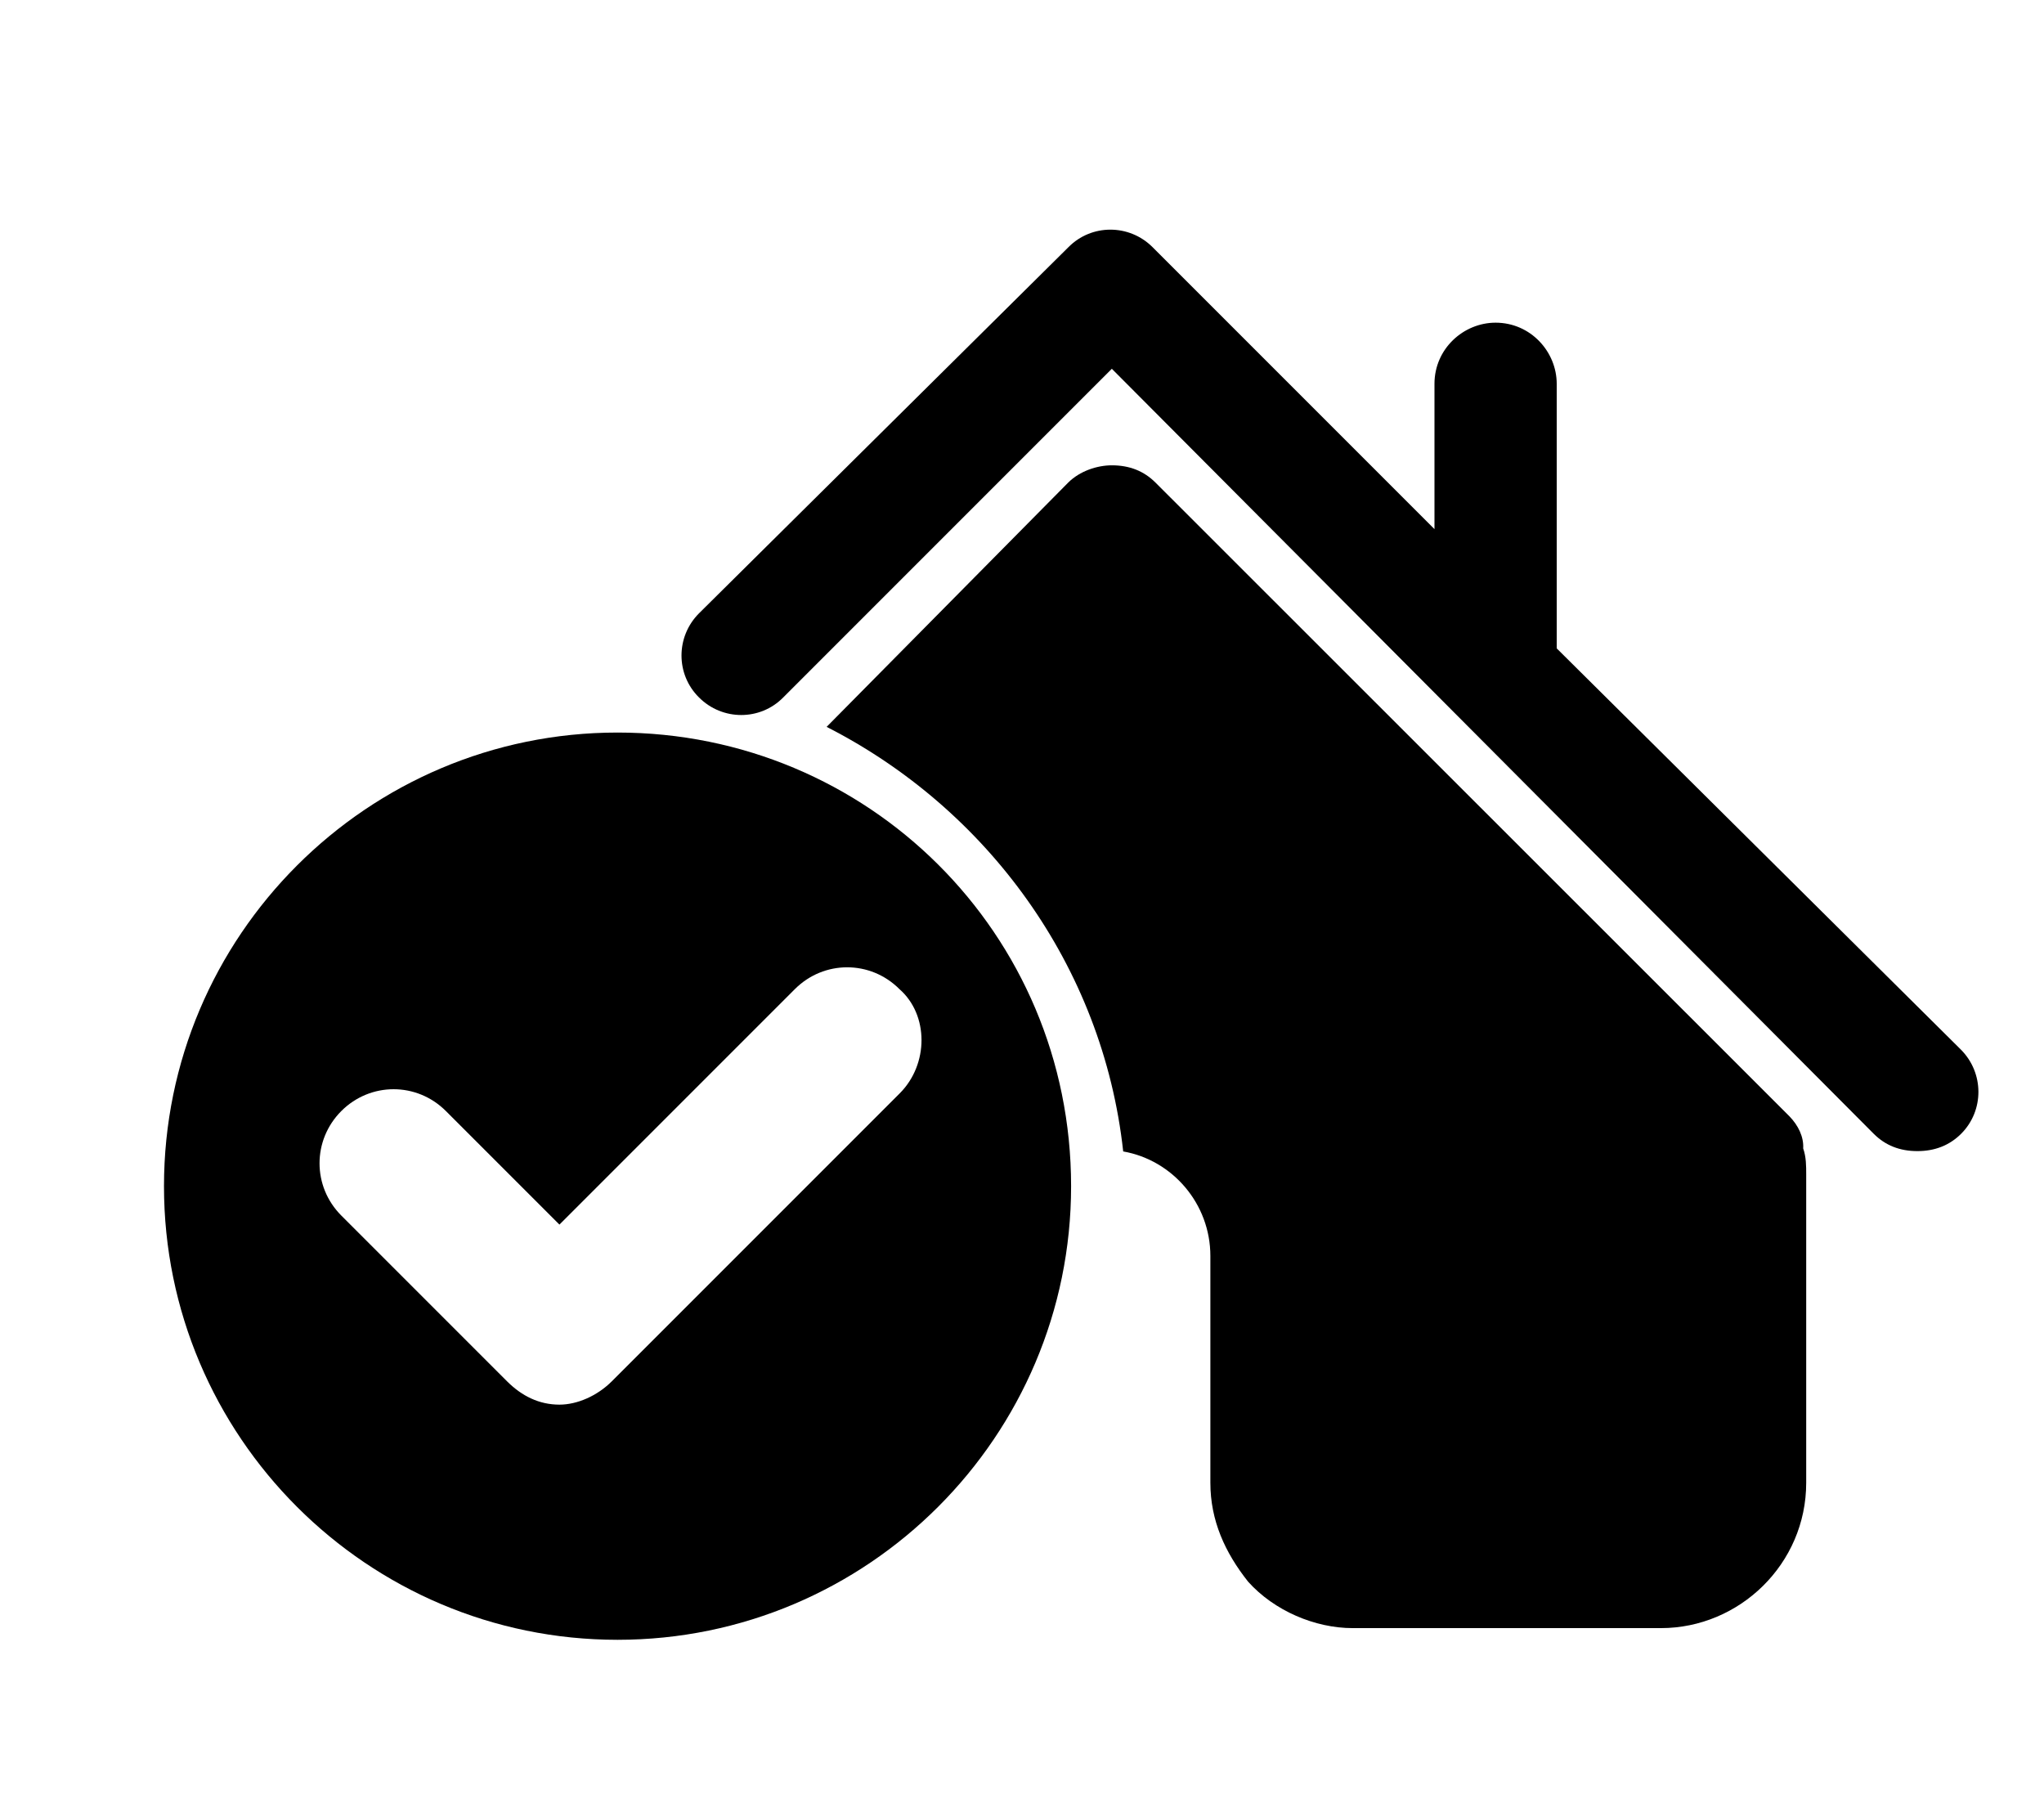
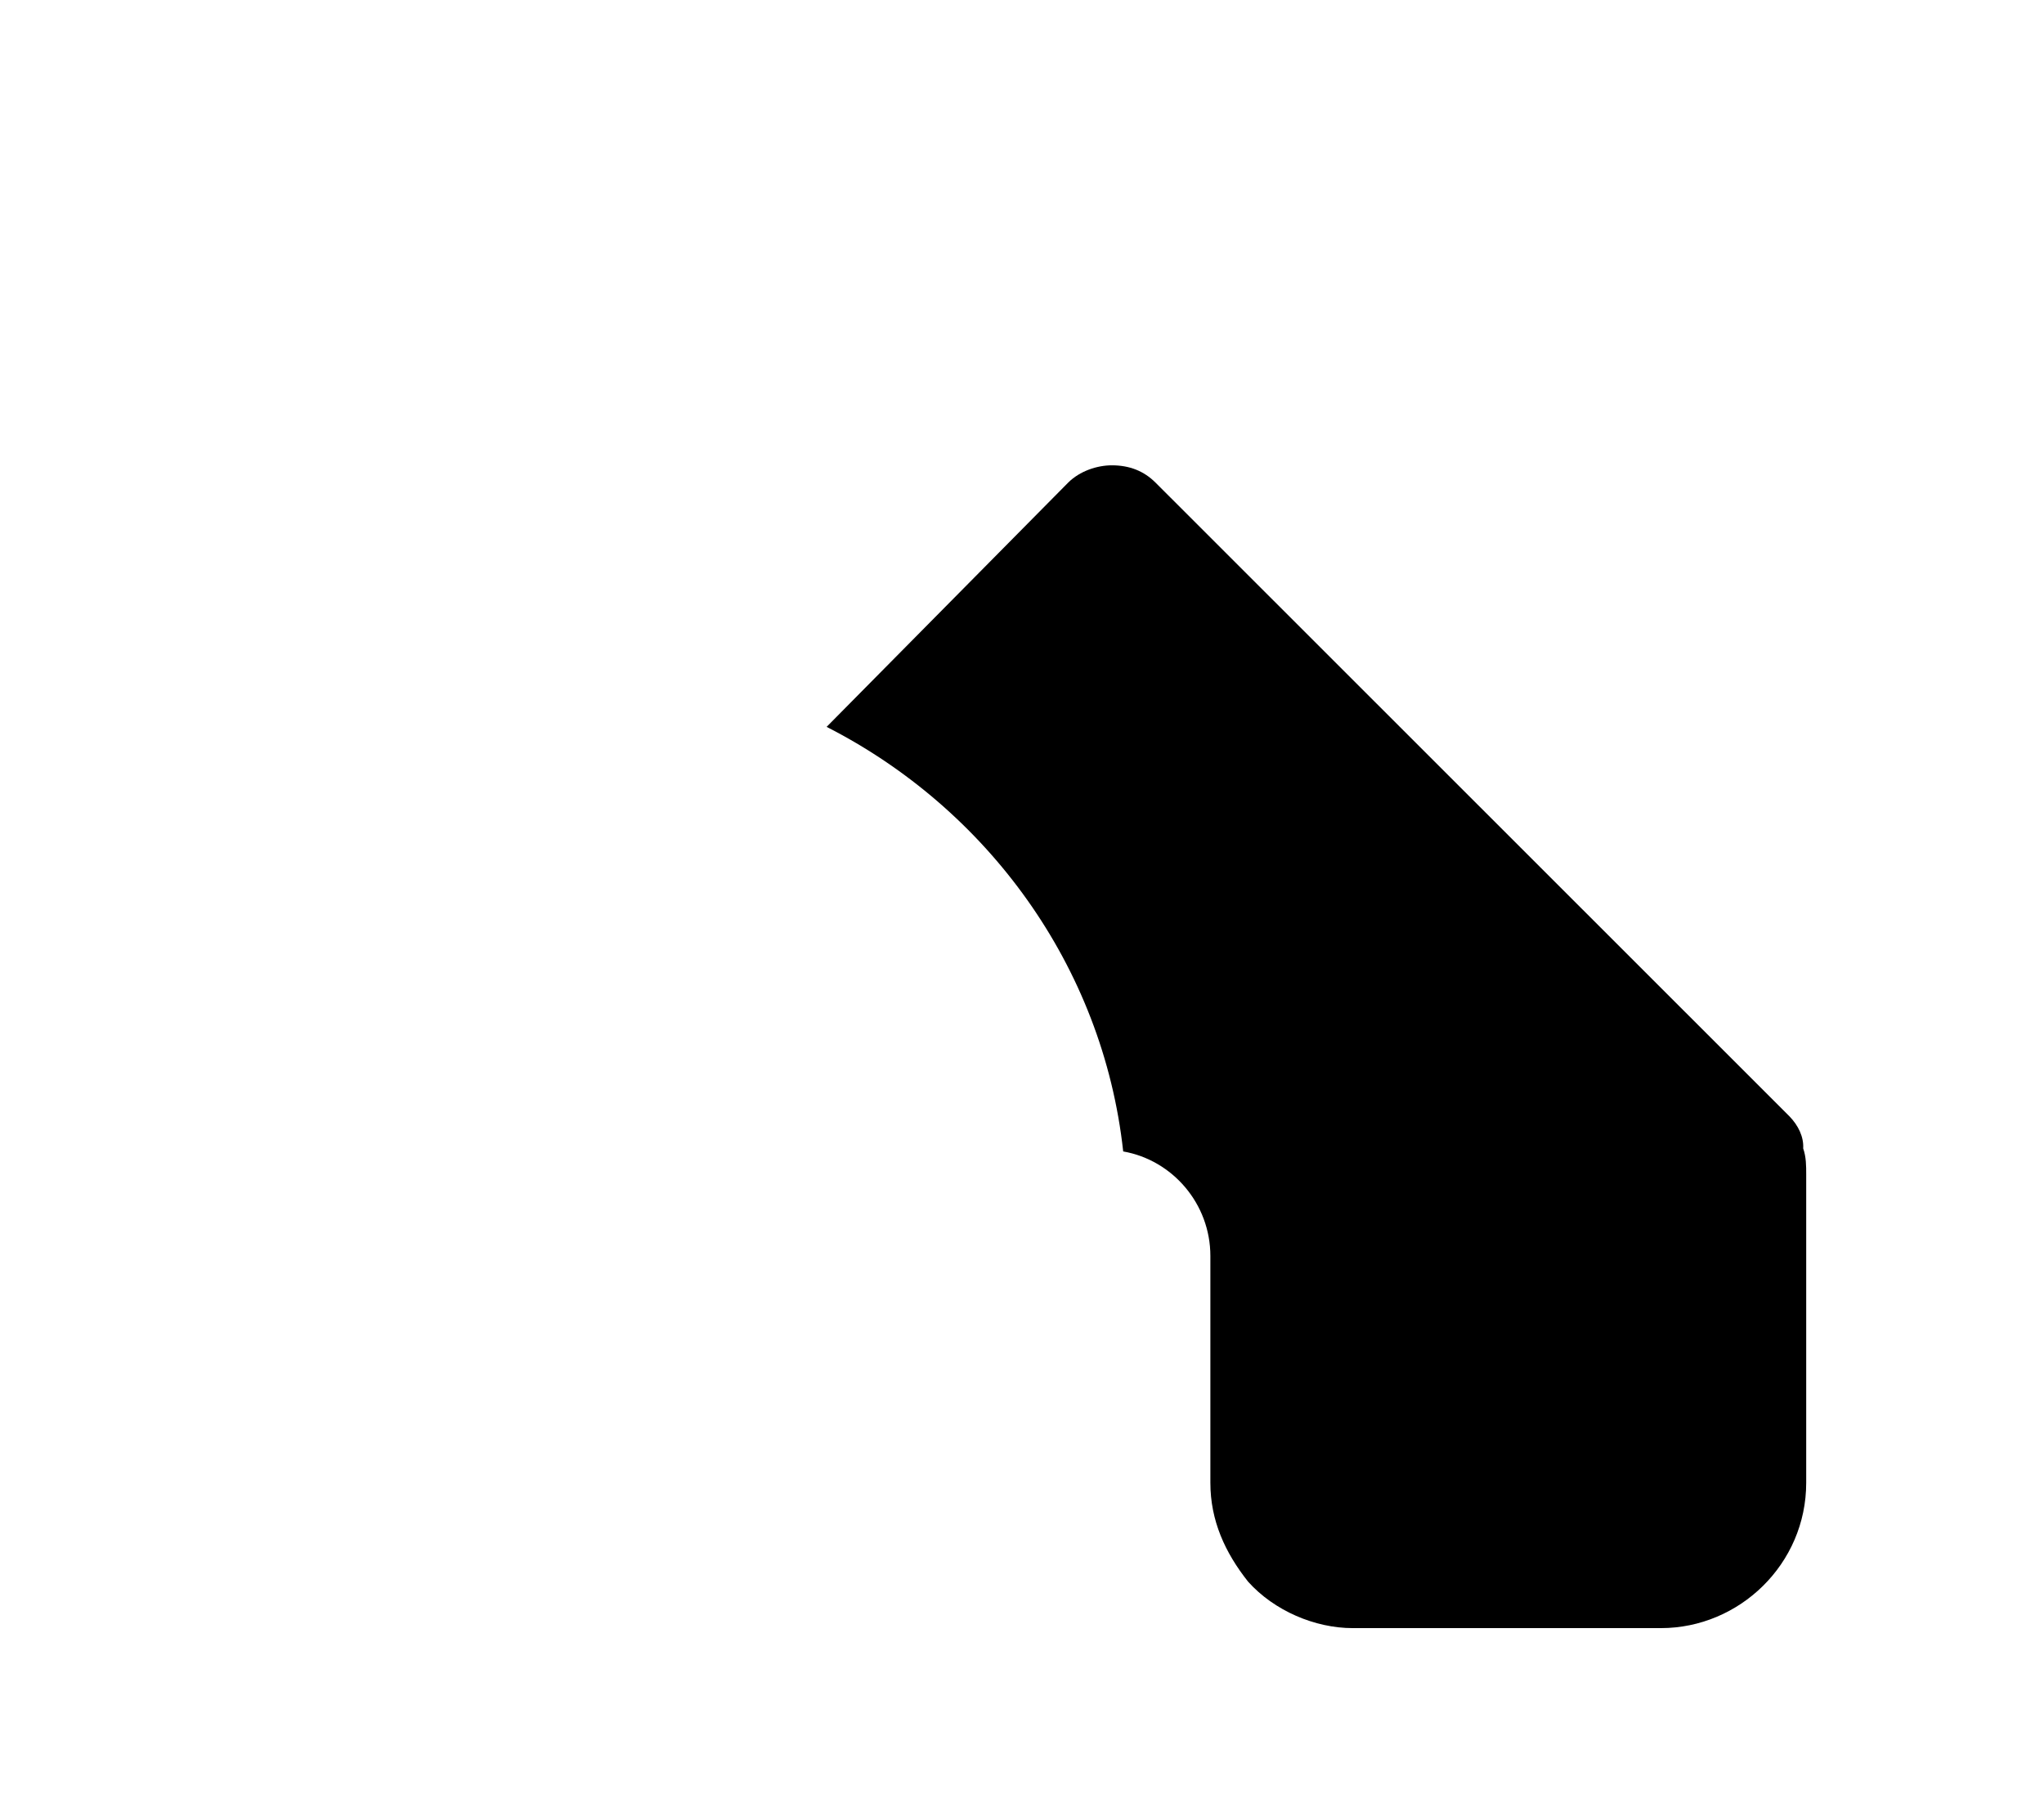
<svg xmlns="http://www.w3.org/2000/svg" version="1.1" id="Capa_1" x="0px" y="0px" viewBox="0 124 612 544" enable-background="new 0 124 612 544" xml:space="preserve">
  <g>
-     <path d="M587.1,438.2l-121-120.1v-79.2c0-9.6-7.8-18.3-18.3-18.3c-9.6,0-18.3,7.8-18.3,18.3v43.5l-84.4-84.4c-7-7-18.3-7-25.2,0   L209.3,307.6c-7,7-7,18.3,0,25.2c7,7,18.3,7,25.2,0l98.4-98.4l228.1,229c3.5,3.5,7.8,5.2,13.1,5.2c5.2,0,9.6-1.7,13.1-5.2   C594.1,456.5,594.1,445.2,587.1,438.2z" />
    <path d="M535.8,458.2L346,268.5c-3.5-3.5-7.8-5.2-13.1-5.2c-4.4,0-9.6,1.7-13.1,5.2l-72.3,73.1c47.9,24.4,82.7,71.4,88.8,127.1   c14.8,2.6,26.1,15.7,26.1,31.3v67.9c0,11.3,4.4,20.9,11.3,29.6c7.8,8.7,20,13.9,31.3,13.9h92.3c23.5,0,43.5-19.2,43.5-43.5v-92.3   c0-2.6,0-5.2-0.9-7.8C540.1,464.3,538.4,460.9,535.8,458.2z" />
-     <path d="M184.9,343.3c-74.9,0-135.8,60.9-135.8,135.8s60.9,135.8,135.8,135.8S320.7,554,320.7,479.1   C320.7,403.4,259.8,343.3,184.9,343.3z M269.4,451.3l-86.2,86.2c-4.4,4.4-10.4,7-15.7,7c-6.1,0-11.3-2.6-15.7-7l-49.6-49.6   c-8.7-8.7-8.7-22.6,0-31.3c8.7-8.7,22.6-8.7,31.3,0l34,34l70.5-70.5c8.7-8.7,22.6-8.7,31.3,0C278.1,427.8,278.1,442.6,269.4,451.3z   " />
  </g>
</svg>